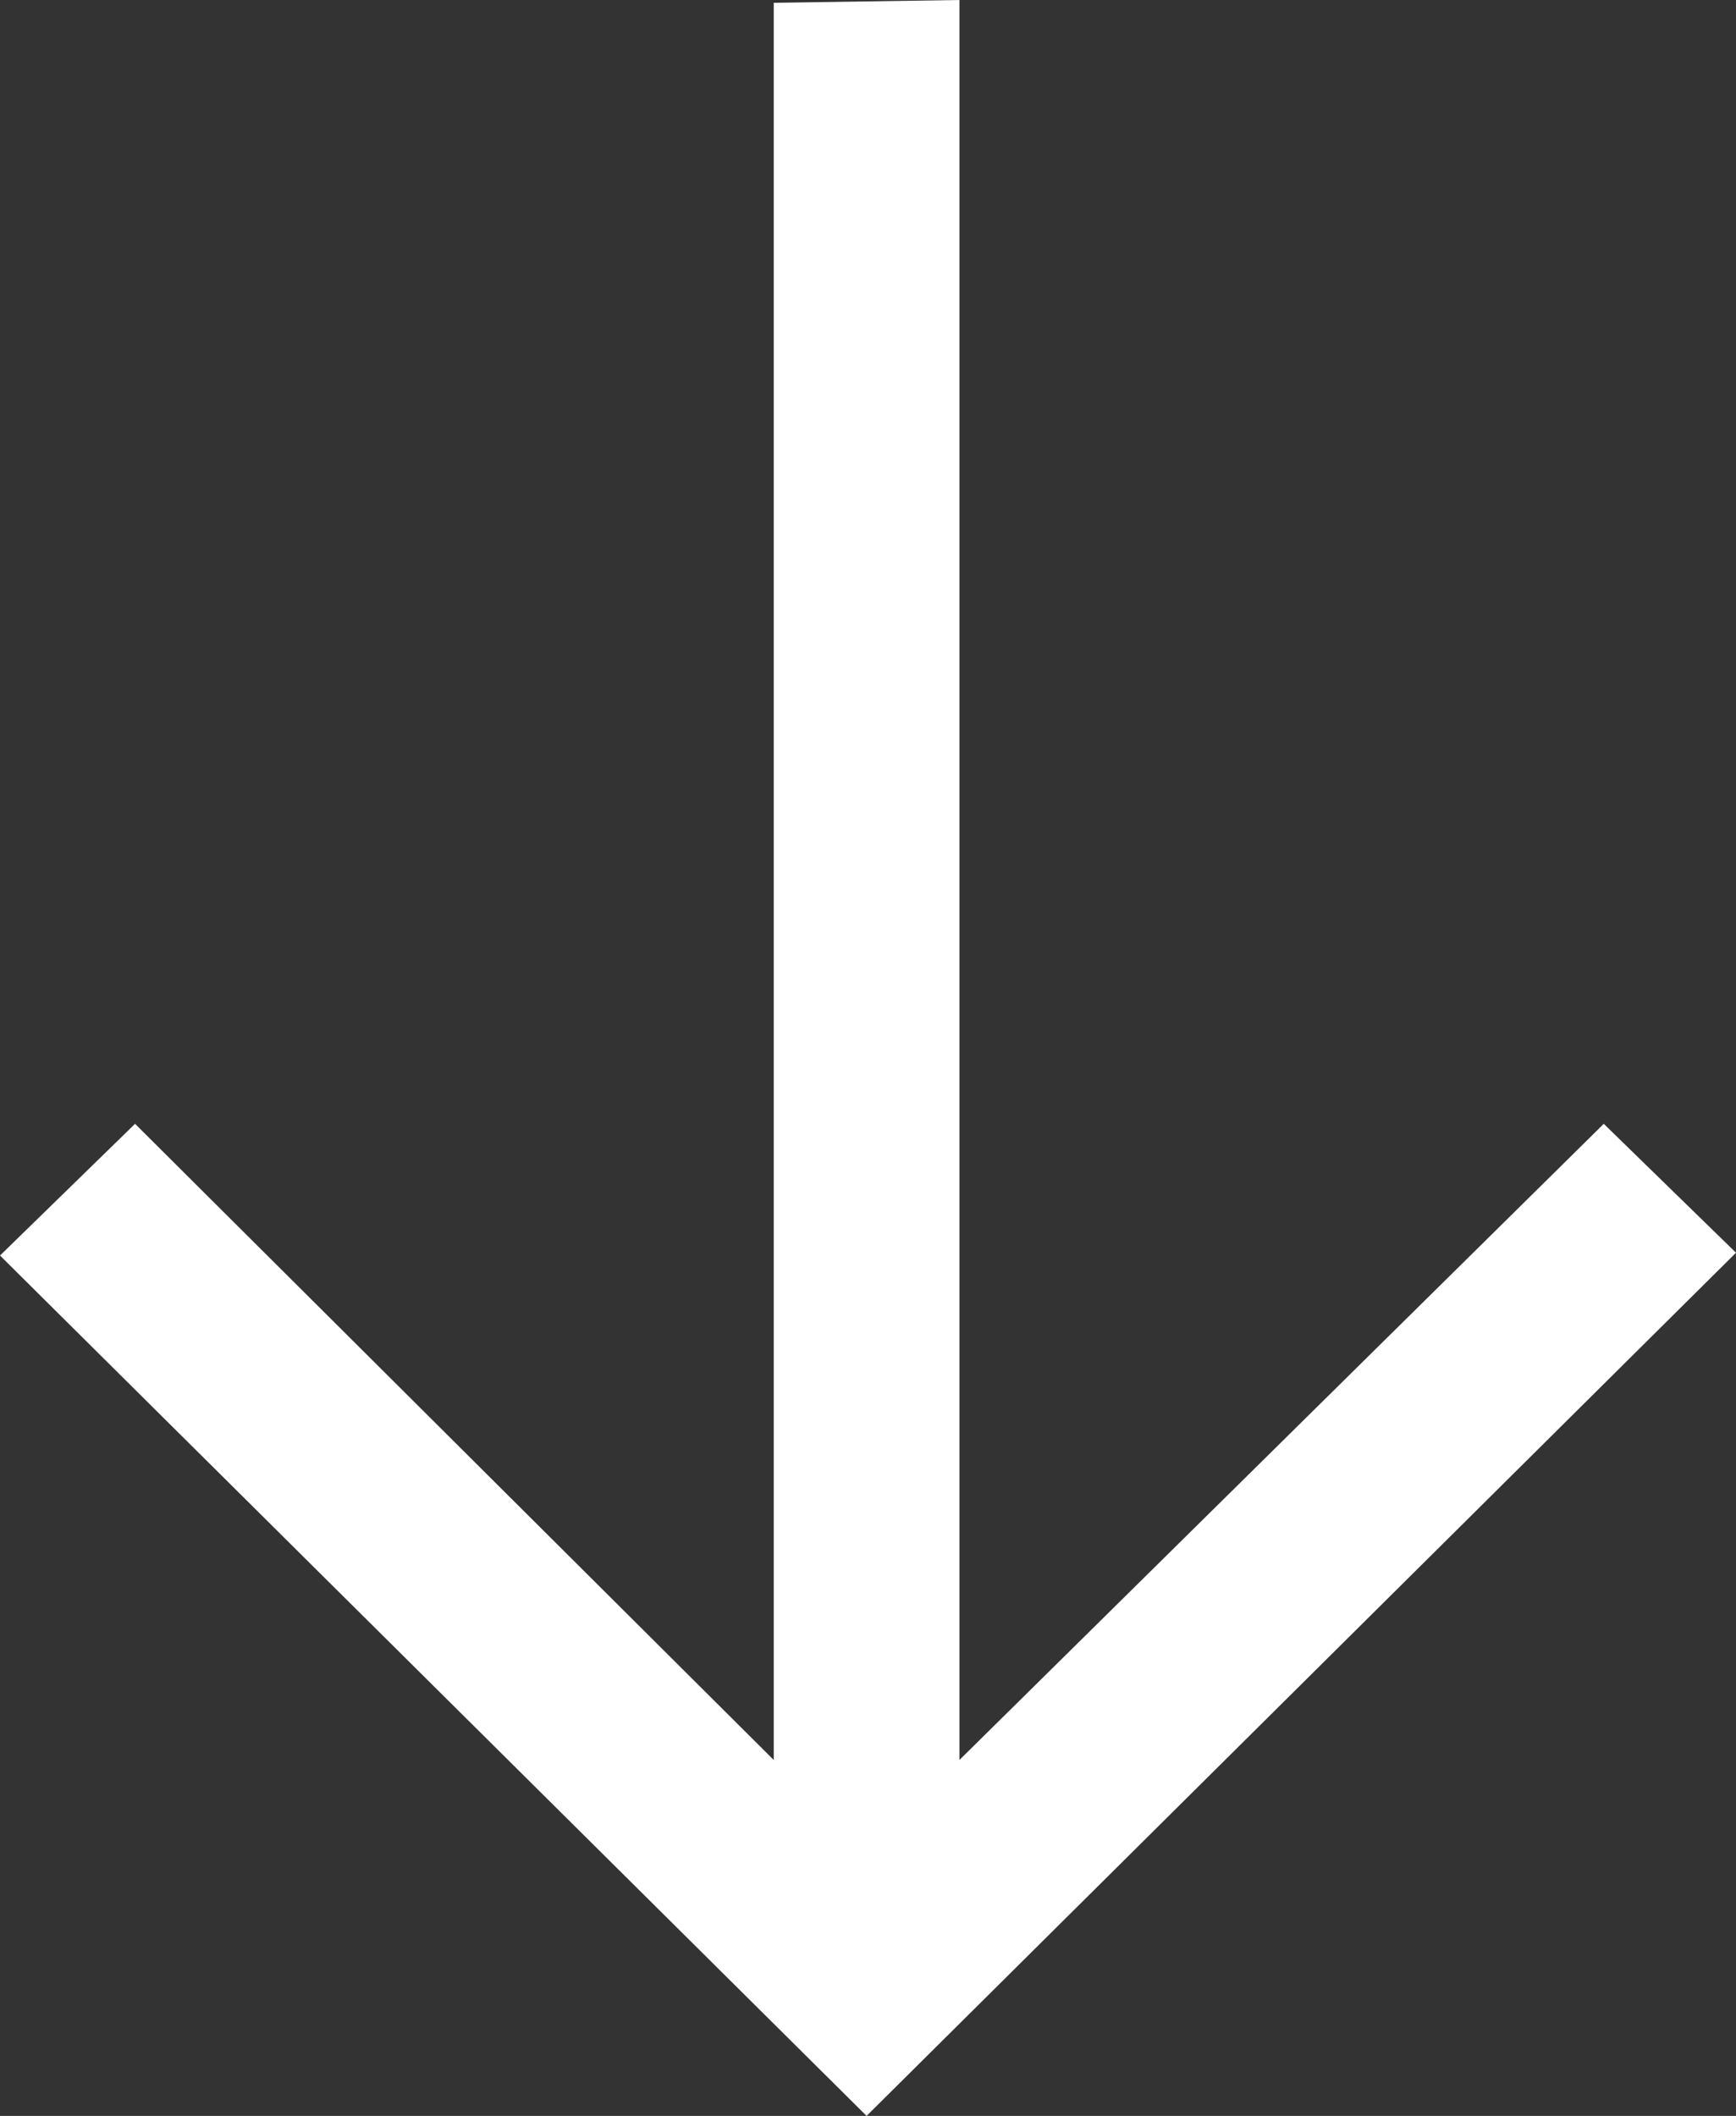
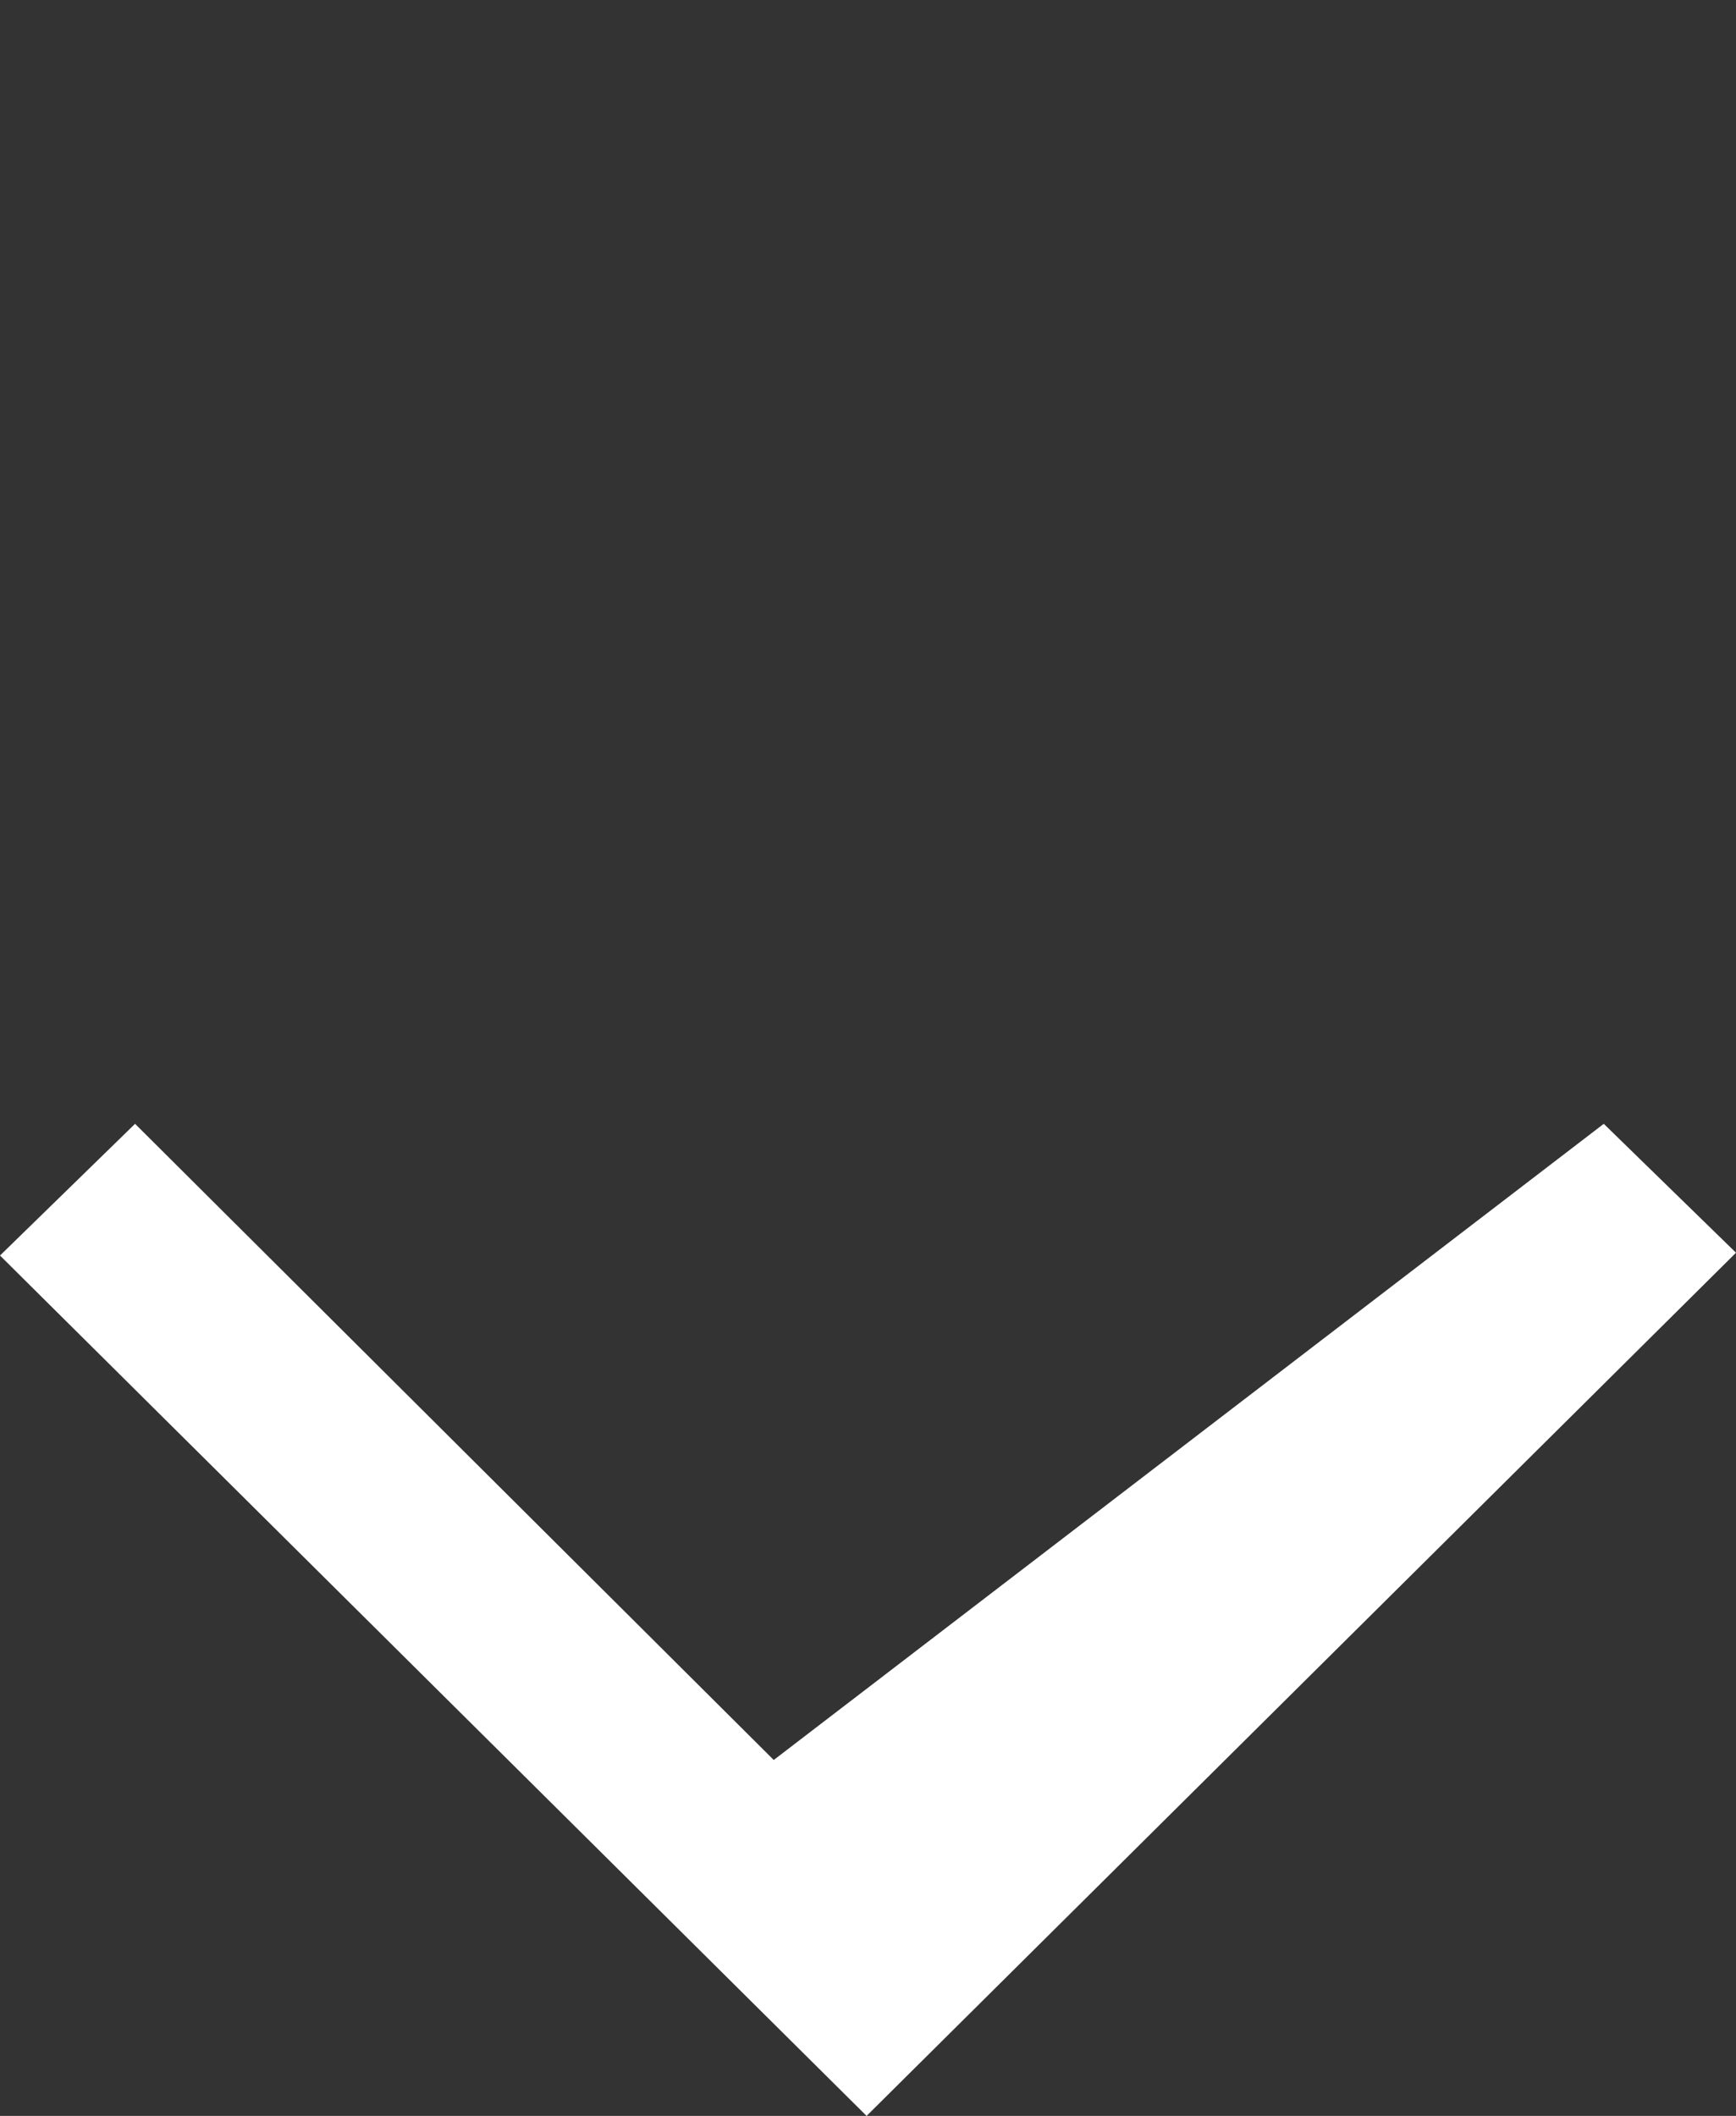
<svg xmlns="http://www.w3.org/2000/svg" width="64" height="78" viewBox="0 0 64 78" fill="none">
  <rect x="0" y="0" width="64" height="78" fill="#333333" stroke="none" />
-   <path d="M0 46.283L4.979 41.428L28.525 64.879V0.103L35.371 0V64.879L59.125 41.428L64 46.18L31.948 78L0 46.283Z" fill="white" />
+   <path d="M0 46.283L4.979 41.428L28.525 64.879V0.103V64.879L59.125 41.428L64 46.18L31.948 78L0 46.283Z" fill="white" />
</svg>